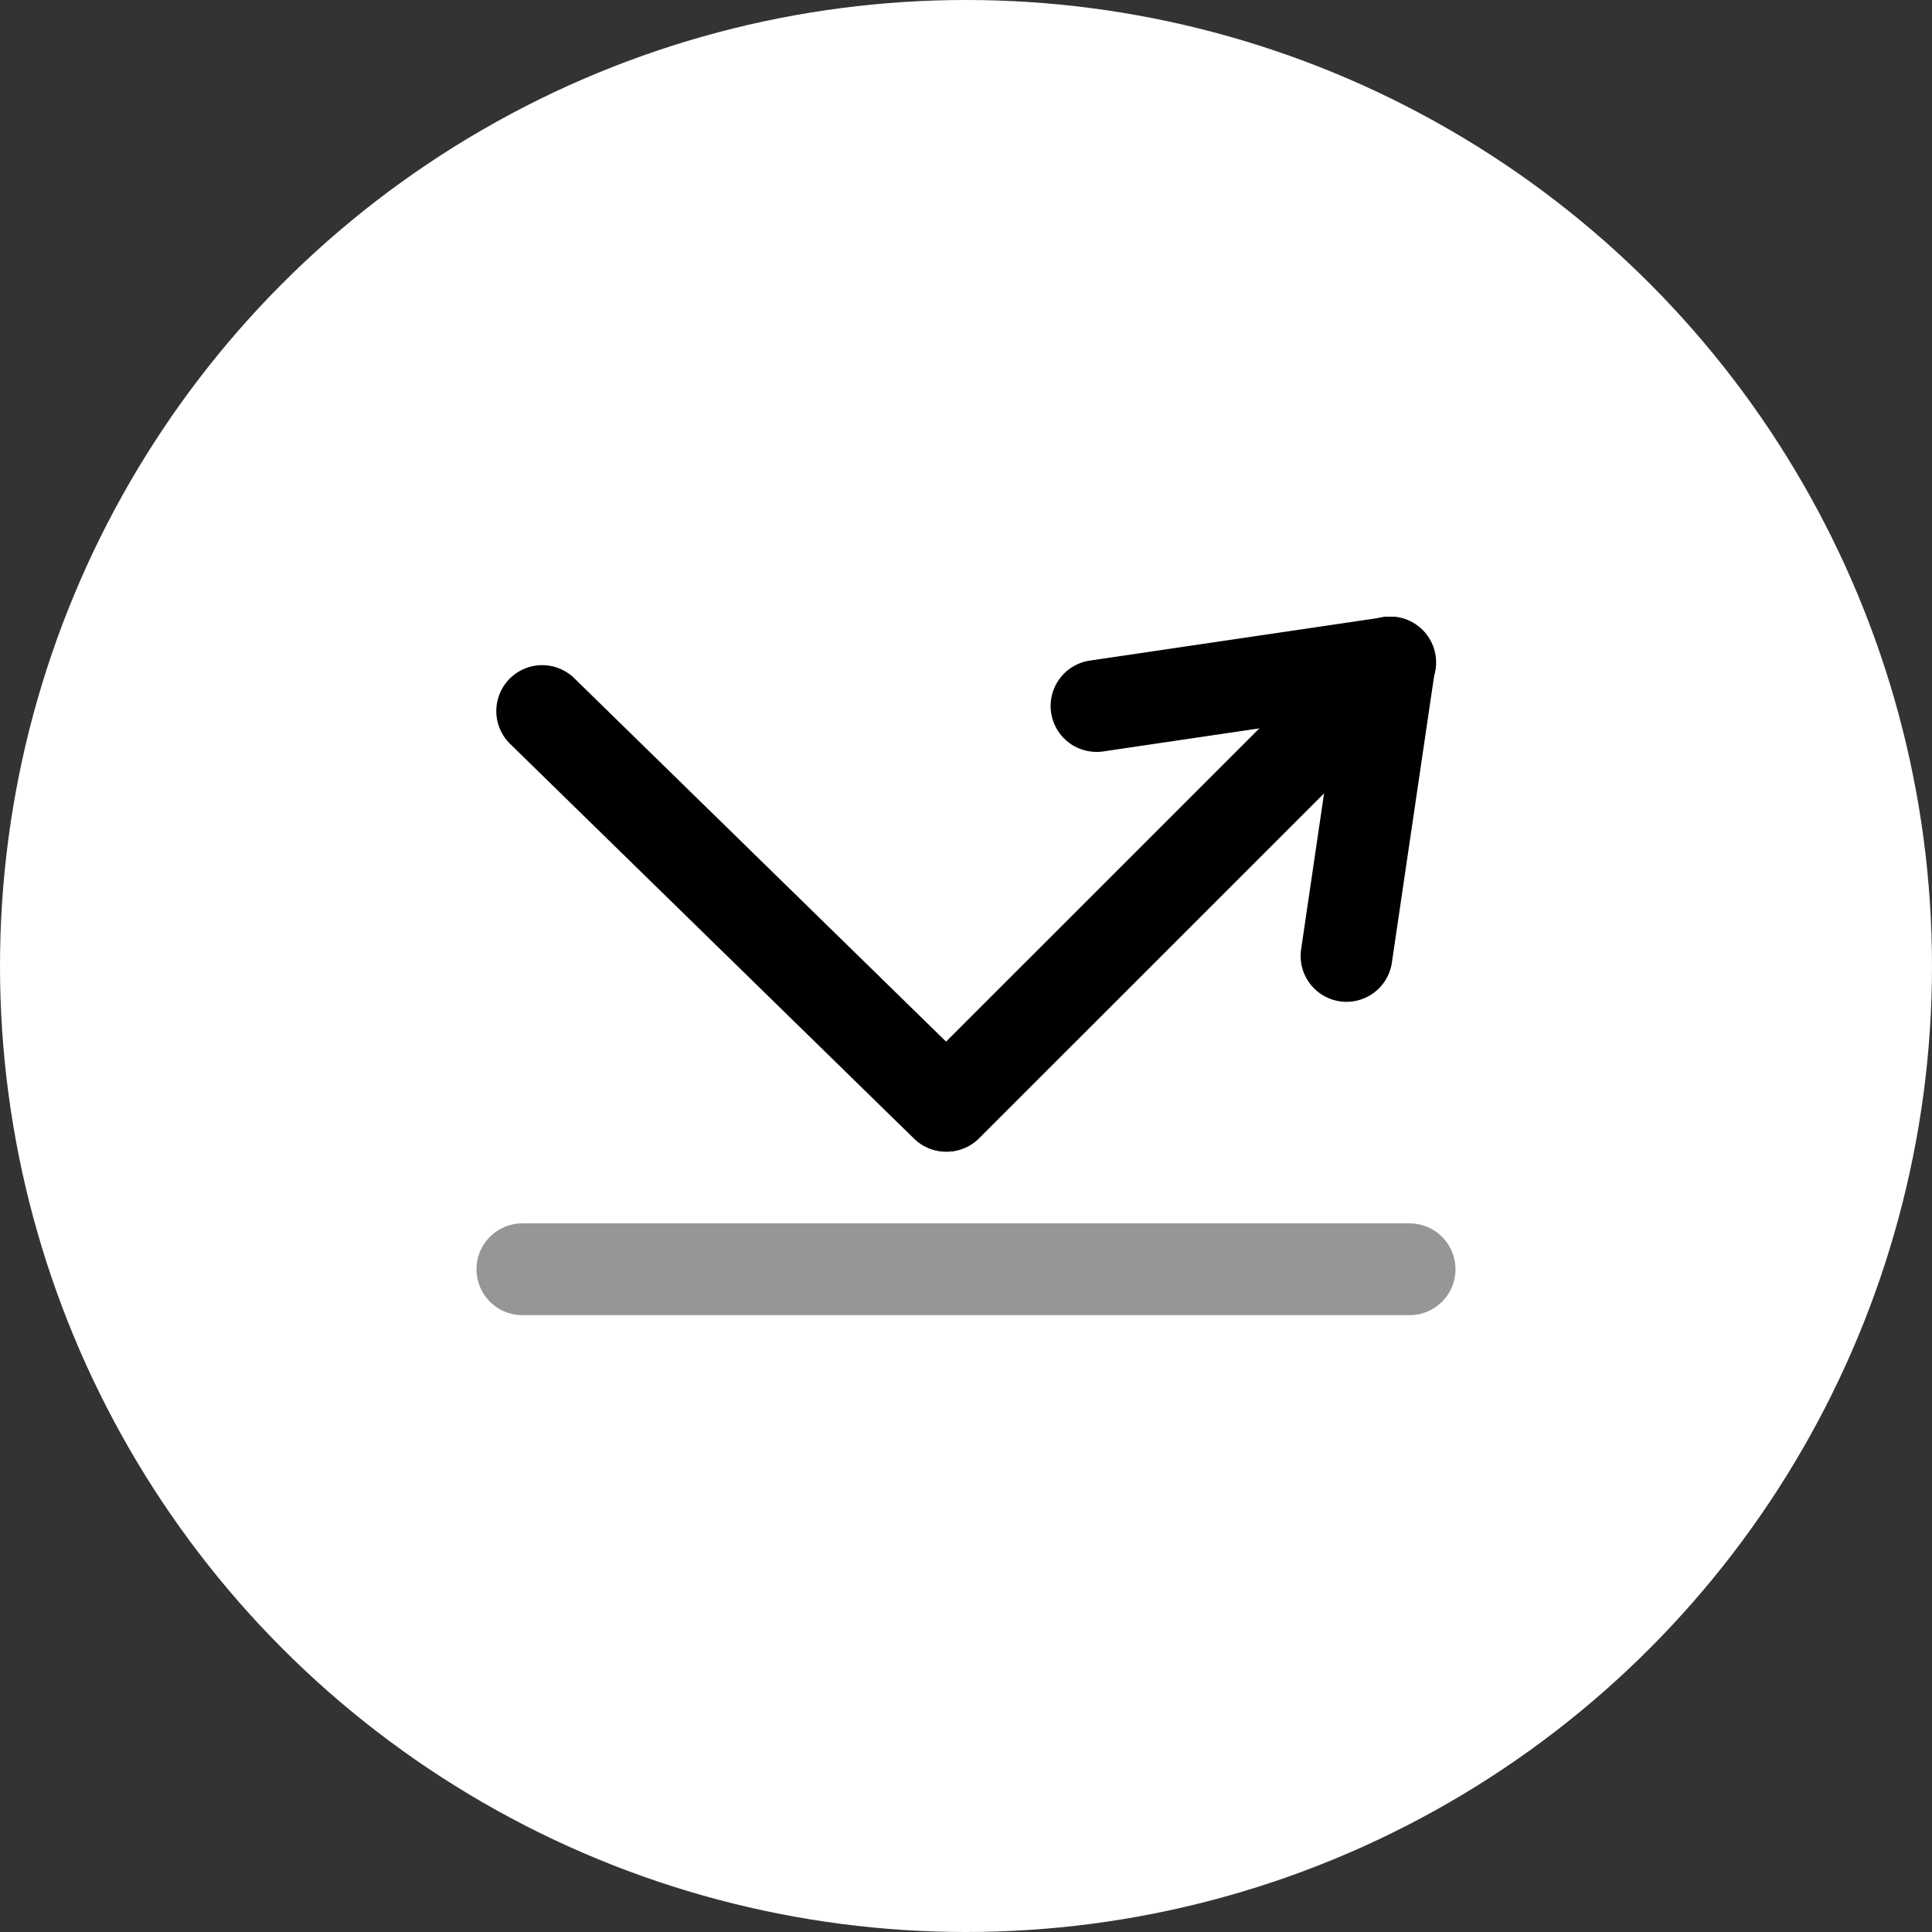
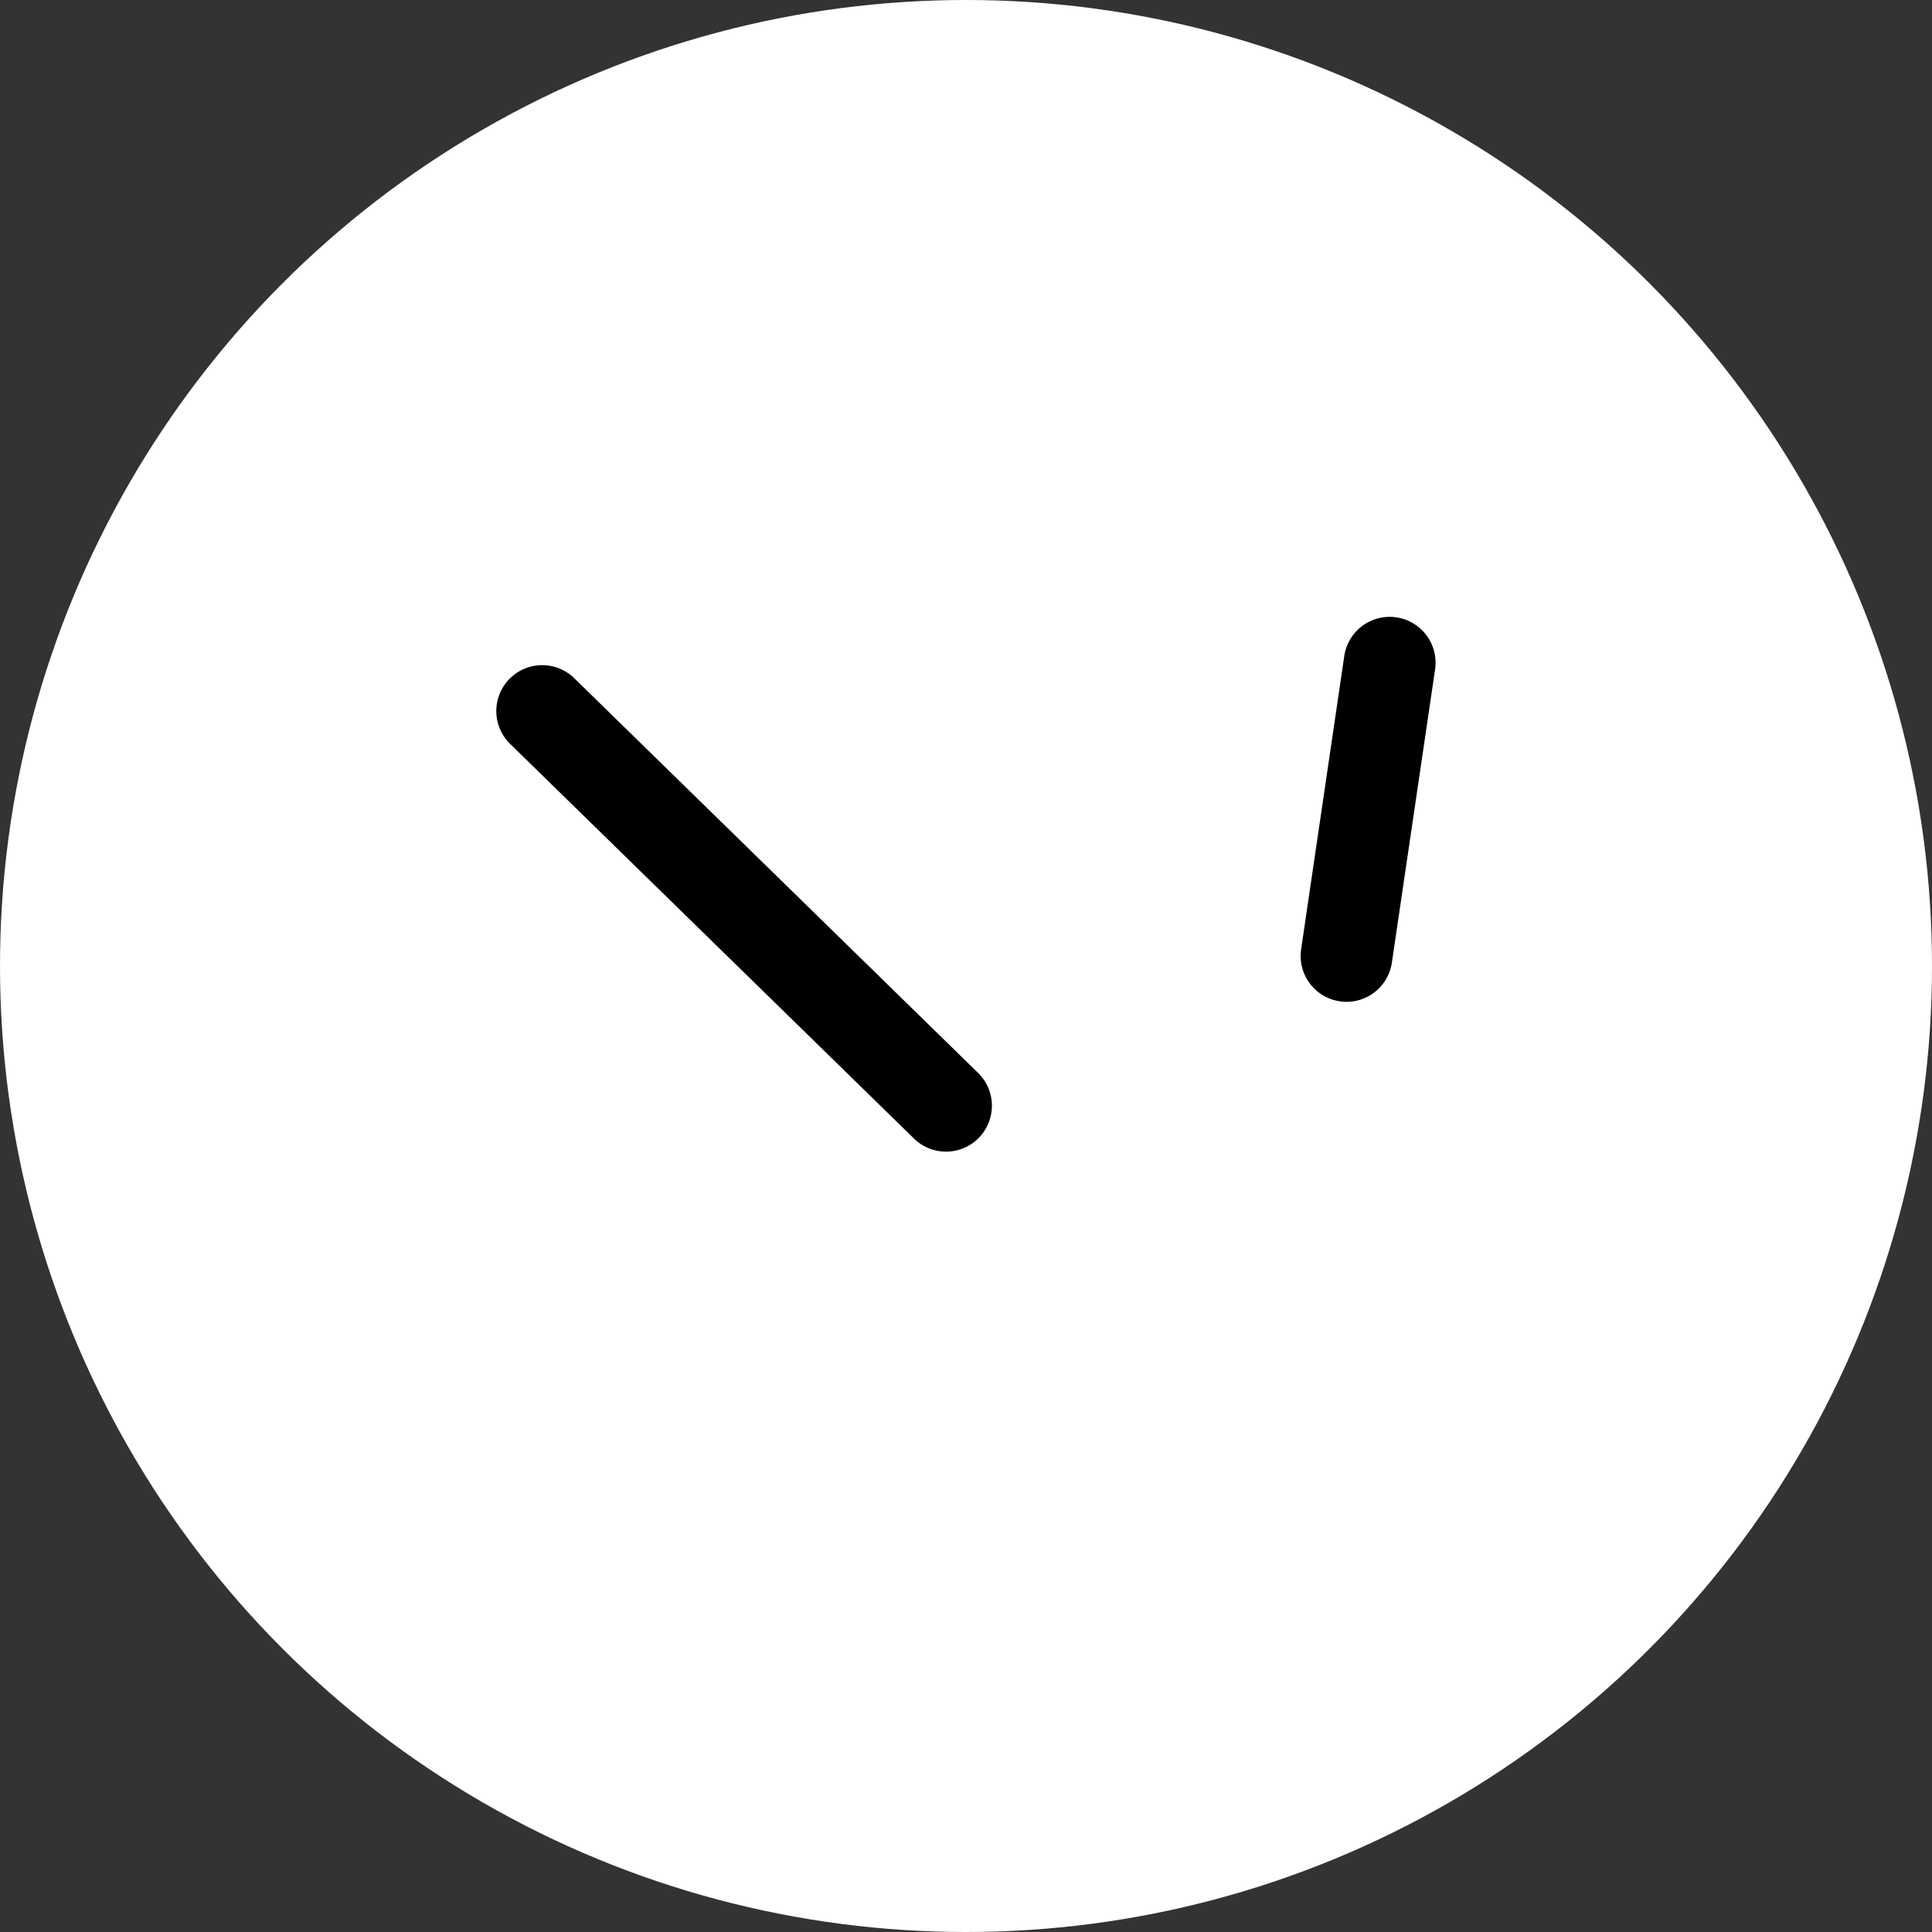
<svg xmlns="http://www.w3.org/2000/svg" width="90" height="90" viewBox="0 0 90 90">
  <rect x="0" y="0" width="90" height="90" fill="#333333" stroke="none" />
  <defs>
    <clipPath id="a">
      <rect width="60" height="60" fill="none" />
    </clipPath>
    <clipPath id="b">
      <rect width="45.604" height="32.531" fill="none" />
    </clipPath>
  </defs>
  <g transform="translate(-103.5 -1356.25)">
    <circle cx="45" cy="45" r="45" transform="translate(103.5 1356.25)" fill="#fff" />
    <g transform="translate(118.5 1371.25)">
      <g transform="translate(-600.037 -5846.001)">
        <g transform="translate(600.037 5846.001)">
-           <path d="M0,0H60V60H0Z" fill="#fff" />
-         </g>
+           </g>
      </g>
      <g transform="translate(7.198 13.734)">
        <g transform="translate(0 0)" clip-path="url(#b)">
-           <path d="M43.465,14.187H2.138a2.138,2.138,0,1,1,0-4.277H43.465a2.138,2.138,0,0,1,0,4.277" transform="translate(0 18.345)" fill="#969696" />
-           <path d="M9.072,24.913a2.138,2.138,0,0,1-1.511-3.649L28.2.627a2.137,2.137,0,1,1,3.022,3.022L10.583,24.285a2.121,2.121,0,0,1-1.511.627" transform="translate(12.836 0.001)" />
-           <line x1="13.654" y2="2.016" transform="translate(28.889 2.14)" />
-           <path d="M11.518,6.292a2.138,2.138,0,0,1-.308-4.254L24.864.023a2.138,2.138,0,0,1,.622,4.231L11.831,6.27a1.935,1.935,0,0,1-.314.023" transform="translate(17.367 0)" />
          <line x1="2.016" y2="13.654" transform="translate(40.527 2.14)" />
          <path d="M15.605,17.933a1.935,1.935,0,0,1-.314-.023,2.137,2.137,0,0,1-1.8-2.426L15.5,1.827a2.138,2.138,0,1,1,4.231.624L17.718,16.106a2.138,2.138,0,0,1-2.113,1.828" transform="translate(24.923 0.001)" />
          <path d="M21.272,23.451a2.127,2.127,0,0,1-1.494-.61L.966,4.457A2.138,2.138,0,1,1,3.957,1.4L22.766,19.785a2.138,2.138,0,0,1-1.494,3.667" transform="translate(0.599 1.462)" />
        </g>
      </g>
    </g>
  </g>
</svg>